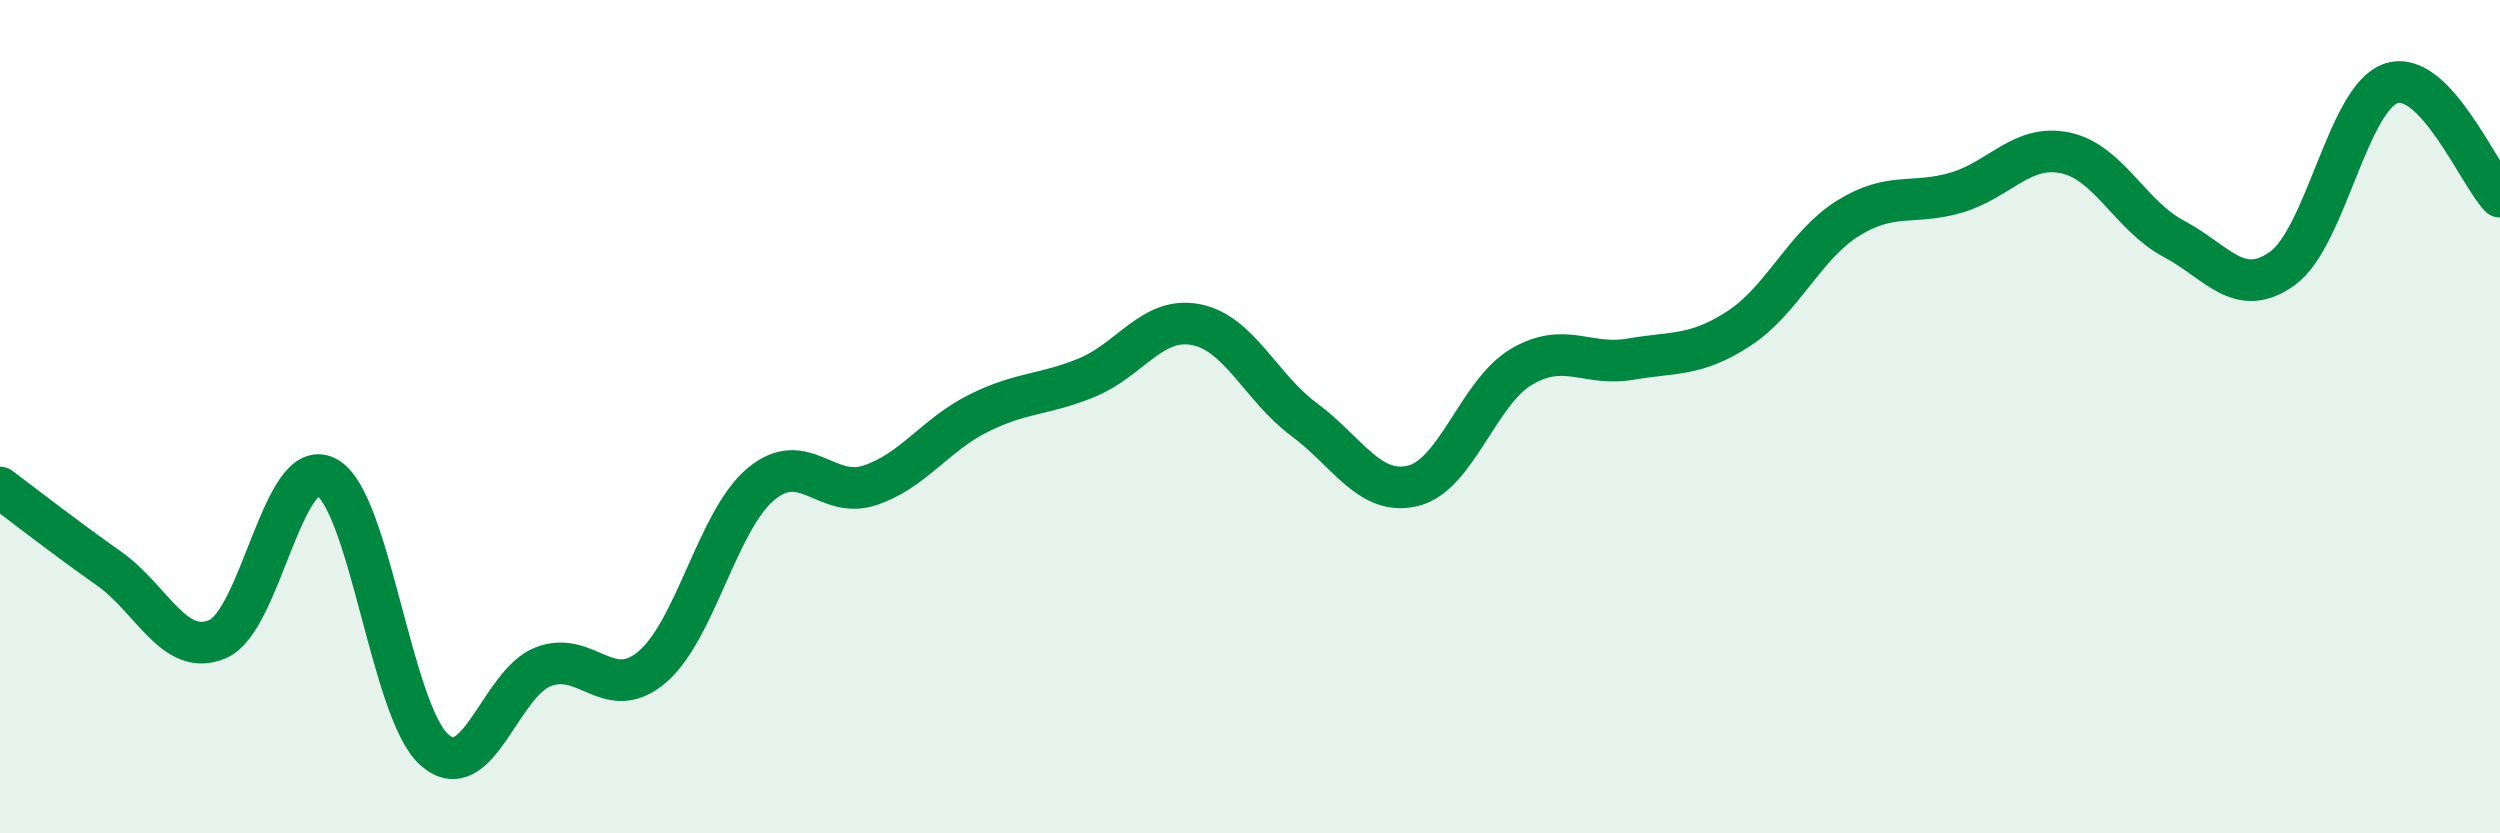
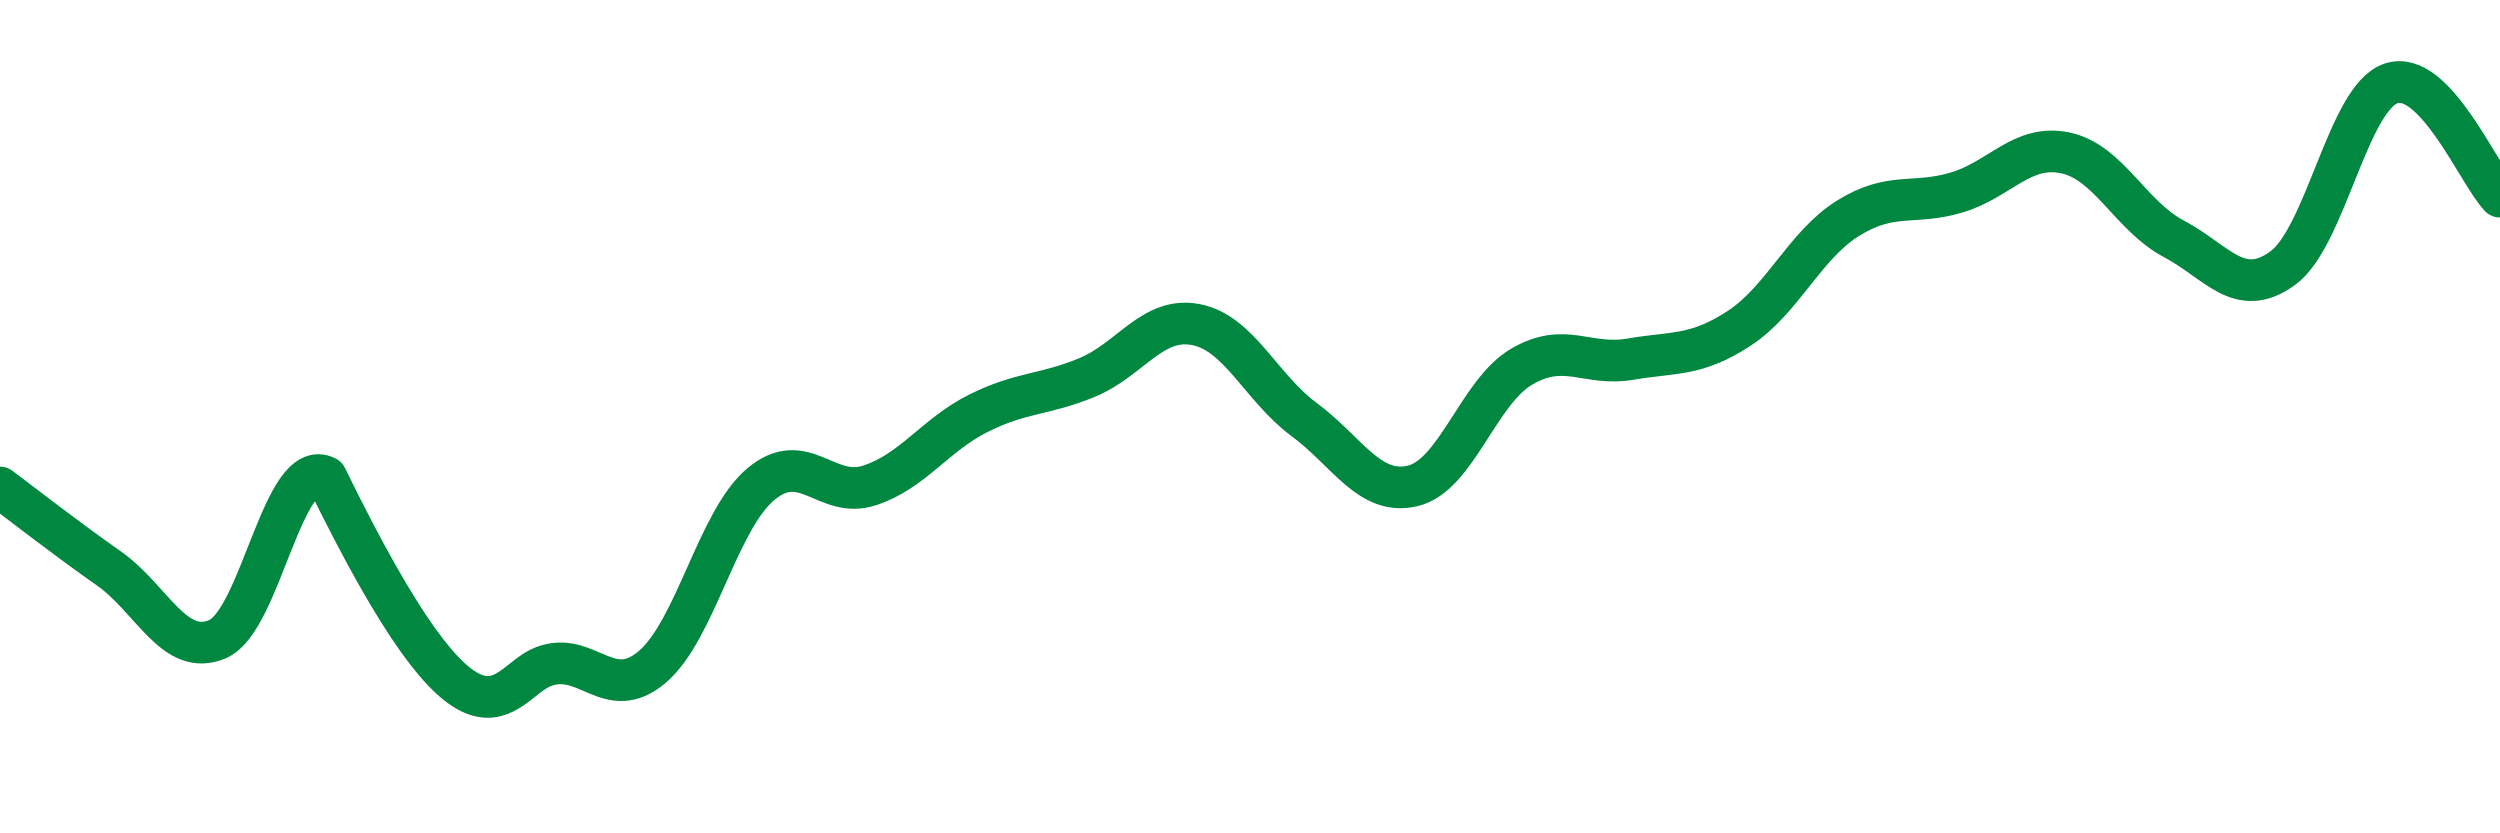
<svg xmlns="http://www.w3.org/2000/svg" width="60" height="20" viewBox="0 0 60 20">
-   <path d="M 0,11.7 C 0.52,12.09 1.57,12.91 2.61,13.64 C 3.65,14.37 4.18,15.78 5.22,15.34 C 6.26,14.9 6.79,10.92 7.83,11.45 C 8.87,11.98 9.39,17.09 10.43,18 C 11.47,18.91 12,16.4 13.04,16 C 14.08,15.6 14.61,16.89 15.65,16.01 C 16.69,15.13 17.22,12.49 18.26,11.62 C 19.3,10.75 19.83,11.99 20.87,11.65 C 21.91,11.31 22.44,10.44 23.48,9.92 C 24.52,9.4 25.05,9.49 26.09,9.06 C 27.13,8.63 27.66,7.59 28.7,7.79 C 29.74,7.99 30.26,9.3 31.3,10.07 C 32.34,10.84 32.87,11.91 33.91,11.66 C 34.95,11.41 35.48,9.41 36.52,8.8 C 37.56,8.19 38.09,8.8 39.13,8.62 C 40.17,8.44 40.7,8.56 41.74,7.88 C 42.78,7.2 43.31,5.89 44.35,5.24 C 45.39,4.59 45.92,4.93 46.96,4.62 C 48,4.31 48.53,3.45 49.57,3.67 C 50.61,3.89 51.13,5.18 52.17,5.73 C 53.21,6.28 53.74,7.19 54.78,6.44 C 55.82,5.69 56.35,2.34 57.39,2 C 58.43,1.66 59.48,4.18 60,4.72L60 20L0 20Z" fill="#008740" opacity="0.1" stroke-linecap="round" stroke-linejoin="round" />
-   <path d="M 0,11.7 C 0.52,12.09 1.57,12.91 2.61,13.64 C 3.65,14.37 4.18,15.78 5.22,15.34 C 6.26,14.9 6.79,10.92 7.83,11.45 C 8.87,11.98 9.39,17.09 10.43,18 C 11.47,18.91 12,16.4 13.04,16 C 14.08,15.6 14.61,16.89 15.65,16.01 C 16.69,15.13 17.22,12.49 18.26,11.62 C 19.3,10.75 19.83,11.99 20.87,11.65 C 21.91,11.31 22.44,10.44 23.48,9.92 C 24.52,9.4 25.05,9.49 26.09,9.06 C 27.13,8.63 27.66,7.59 28.7,7.79 C 29.74,7.99 30.26,9.3 31.3,10.07 C 32.34,10.84 32.87,11.91 33.91,11.66 C 34.95,11.41 35.48,9.41 36.52,8.8 C 37.56,8.19 38.09,8.8 39.13,8.62 C 40.17,8.44 40.7,8.56 41.74,7.88 C 42.78,7.2 43.31,5.89 44.35,5.24 C 45.39,4.59 45.92,4.93 46.96,4.62 C 48,4.31 48.53,3.45 49.57,3.67 C 50.61,3.89 51.13,5.18 52.17,5.73 C 53.21,6.28 53.74,7.19 54.78,6.44 C 55.82,5.69 56.35,2.34 57.39,2 C 58.43,1.66 59.48,4.18 60,4.72" stroke="#008740" stroke-width="1" fill="none" stroke-linecap="round" stroke-linejoin="round" />
+   <path d="M 0,11.7 C 0.52,12.09 1.57,12.91 2.61,13.64 C 3.65,14.37 4.18,15.78 5.22,15.34 C 6.26,14.9 6.79,10.92 7.83,11.45 C 11.47,18.91 12,16.4 13.04,16 C 14.08,15.6 14.61,16.89 15.65,16.01 C 16.69,15.13 17.22,12.49 18.26,11.62 C 19.3,10.75 19.83,11.99 20.87,11.65 C 21.91,11.31 22.44,10.44 23.48,9.92 C 24.52,9.4 25.05,9.49 26.09,9.06 C 27.13,8.63 27.66,7.59 28.7,7.79 C 29.74,7.99 30.26,9.3 31.3,10.07 C 32.34,10.84 32.87,11.91 33.91,11.66 C 34.95,11.41 35.48,9.41 36.52,8.8 C 37.56,8.19 38.09,8.8 39.13,8.62 C 40.17,8.44 40.7,8.56 41.74,7.88 C 42.78,7.2 43.31,5.89 44.35,5.24 C 45.39,4.59 45.92,4.93 46.96,4.62 C 48,4.31 48.53,3.45 49.57,3.67 C 50.61,3.89 51.13,5.18 52.17,5.73 C 53.21,6.28 53.74,7.19 54.78,6.44 C 55.82,5.69 56.35,2.34 57.39,2 C 58.43,1.66 59.48,4.18 60,4.72" stroke="#008740" stroke-width="1" fill="none" stroke-linecap="round" stroke-linejoin="round" />
</svg>